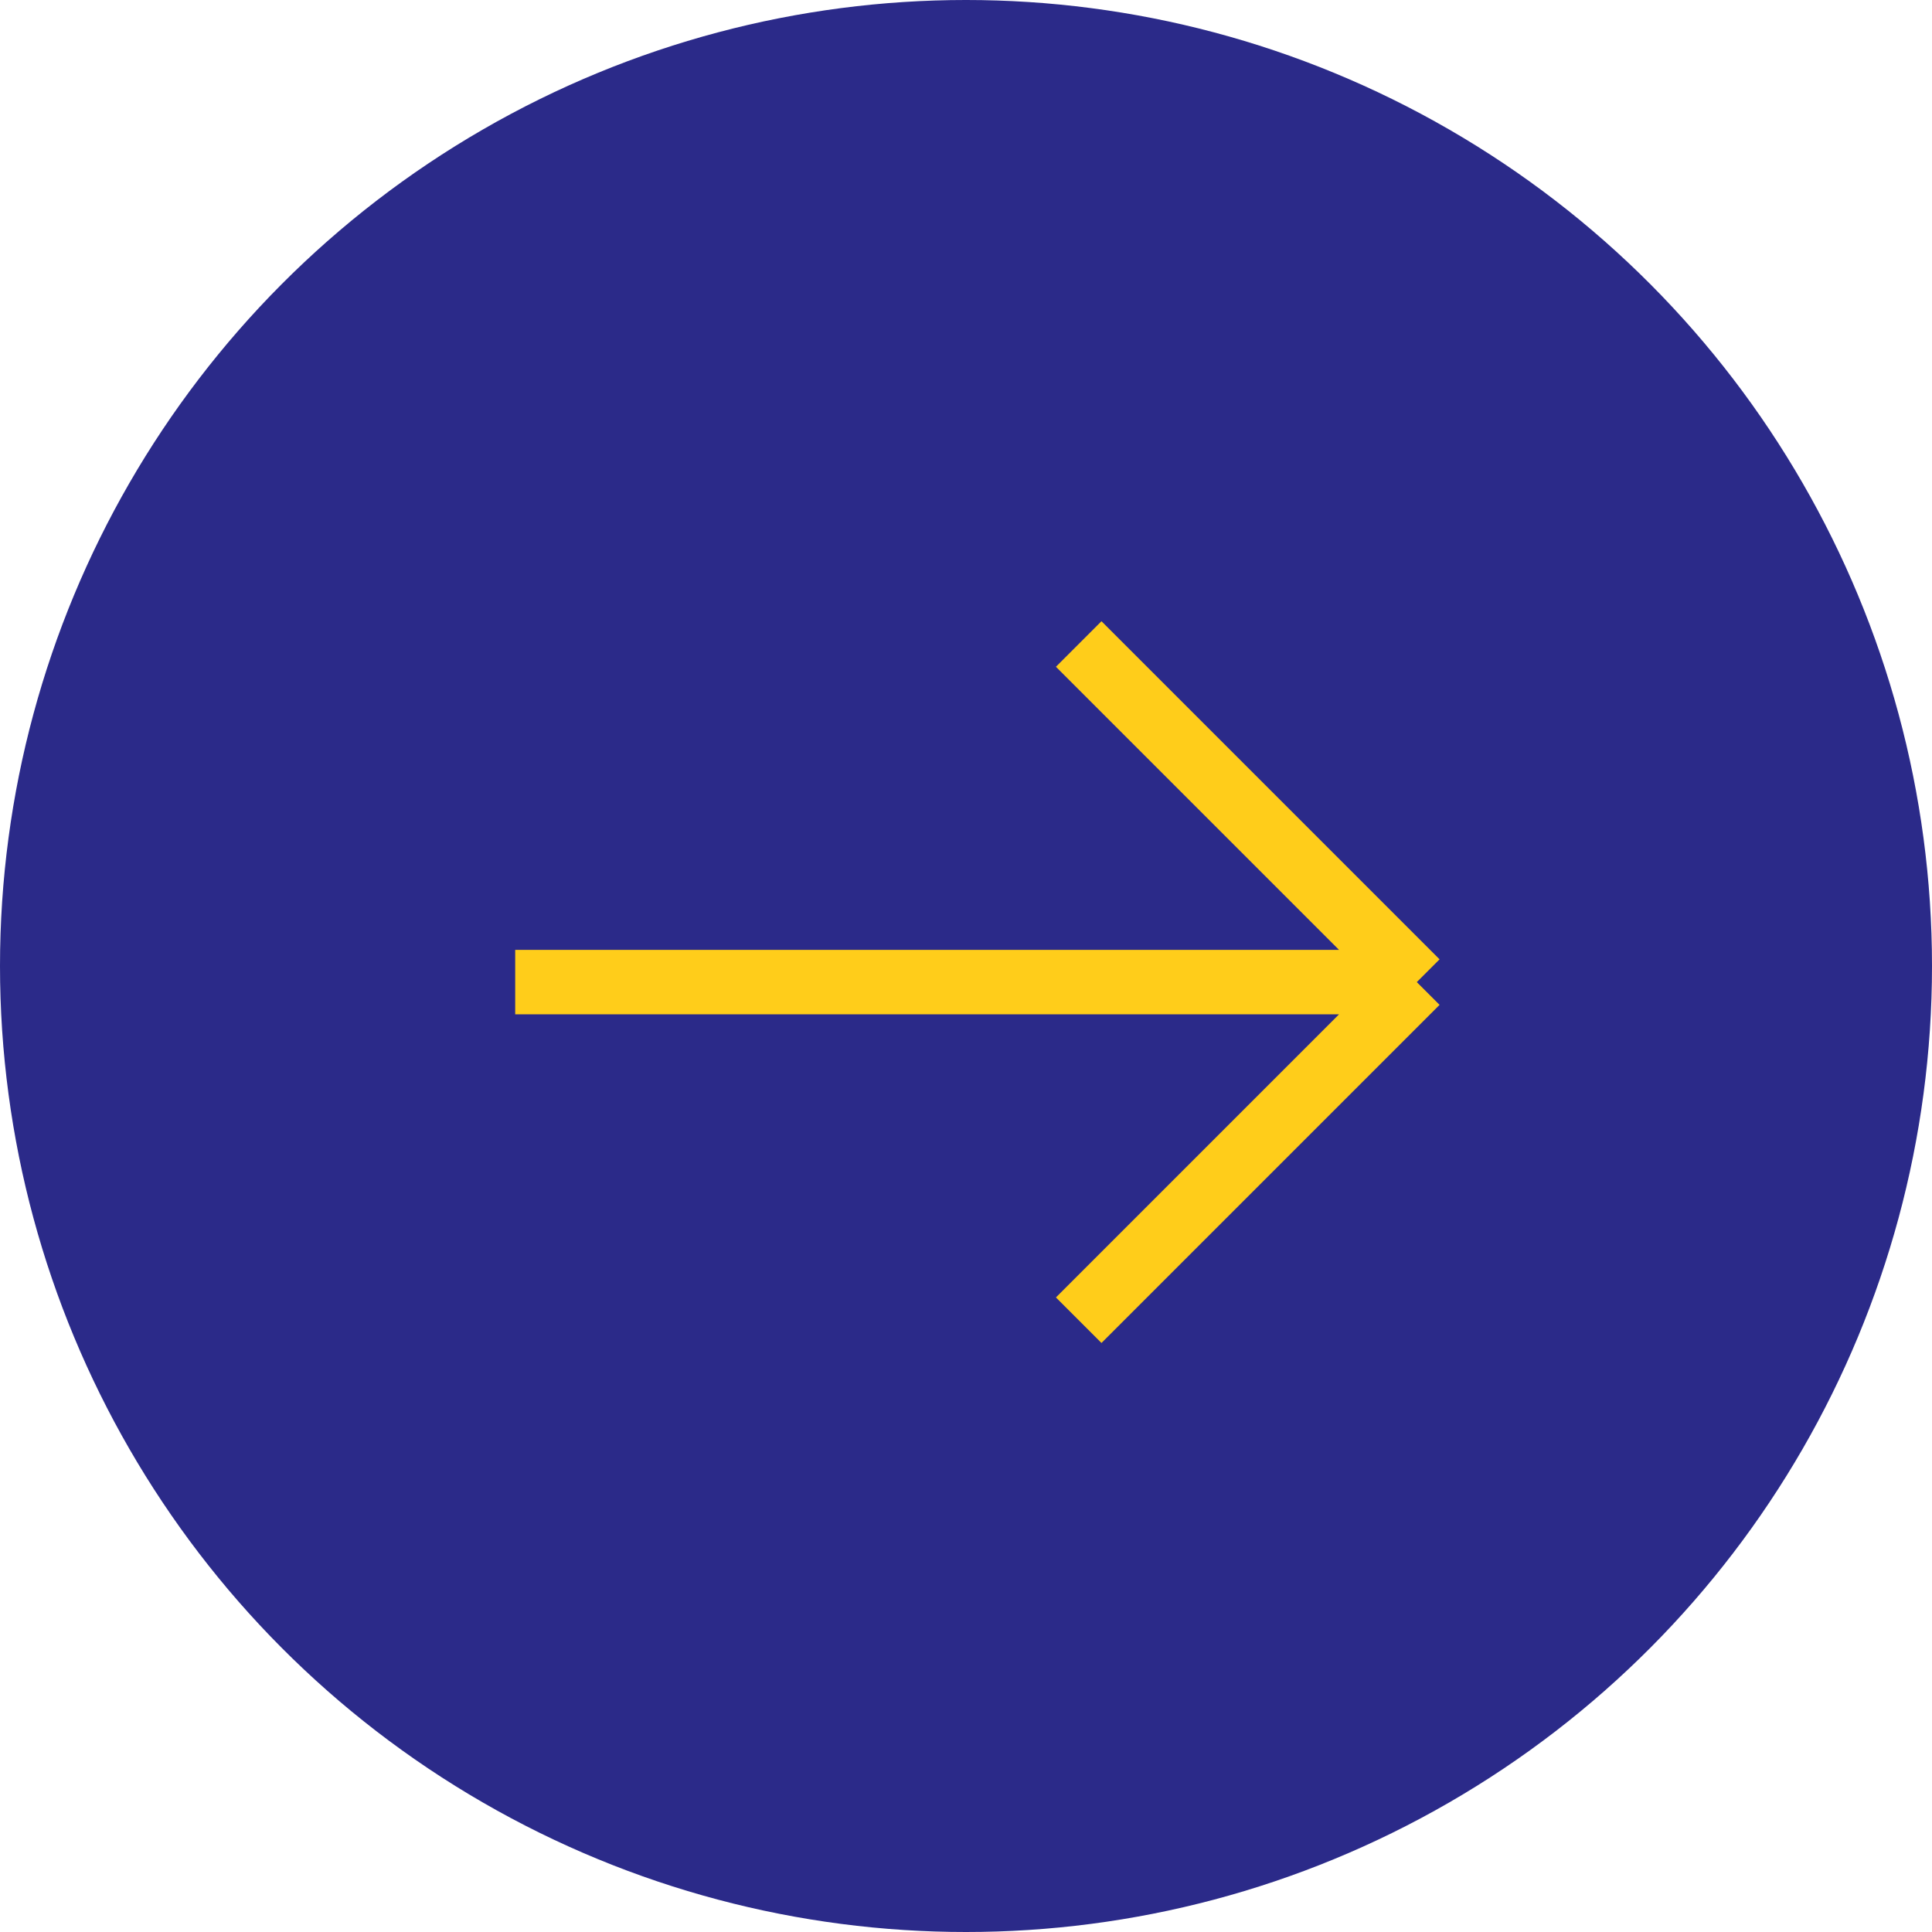
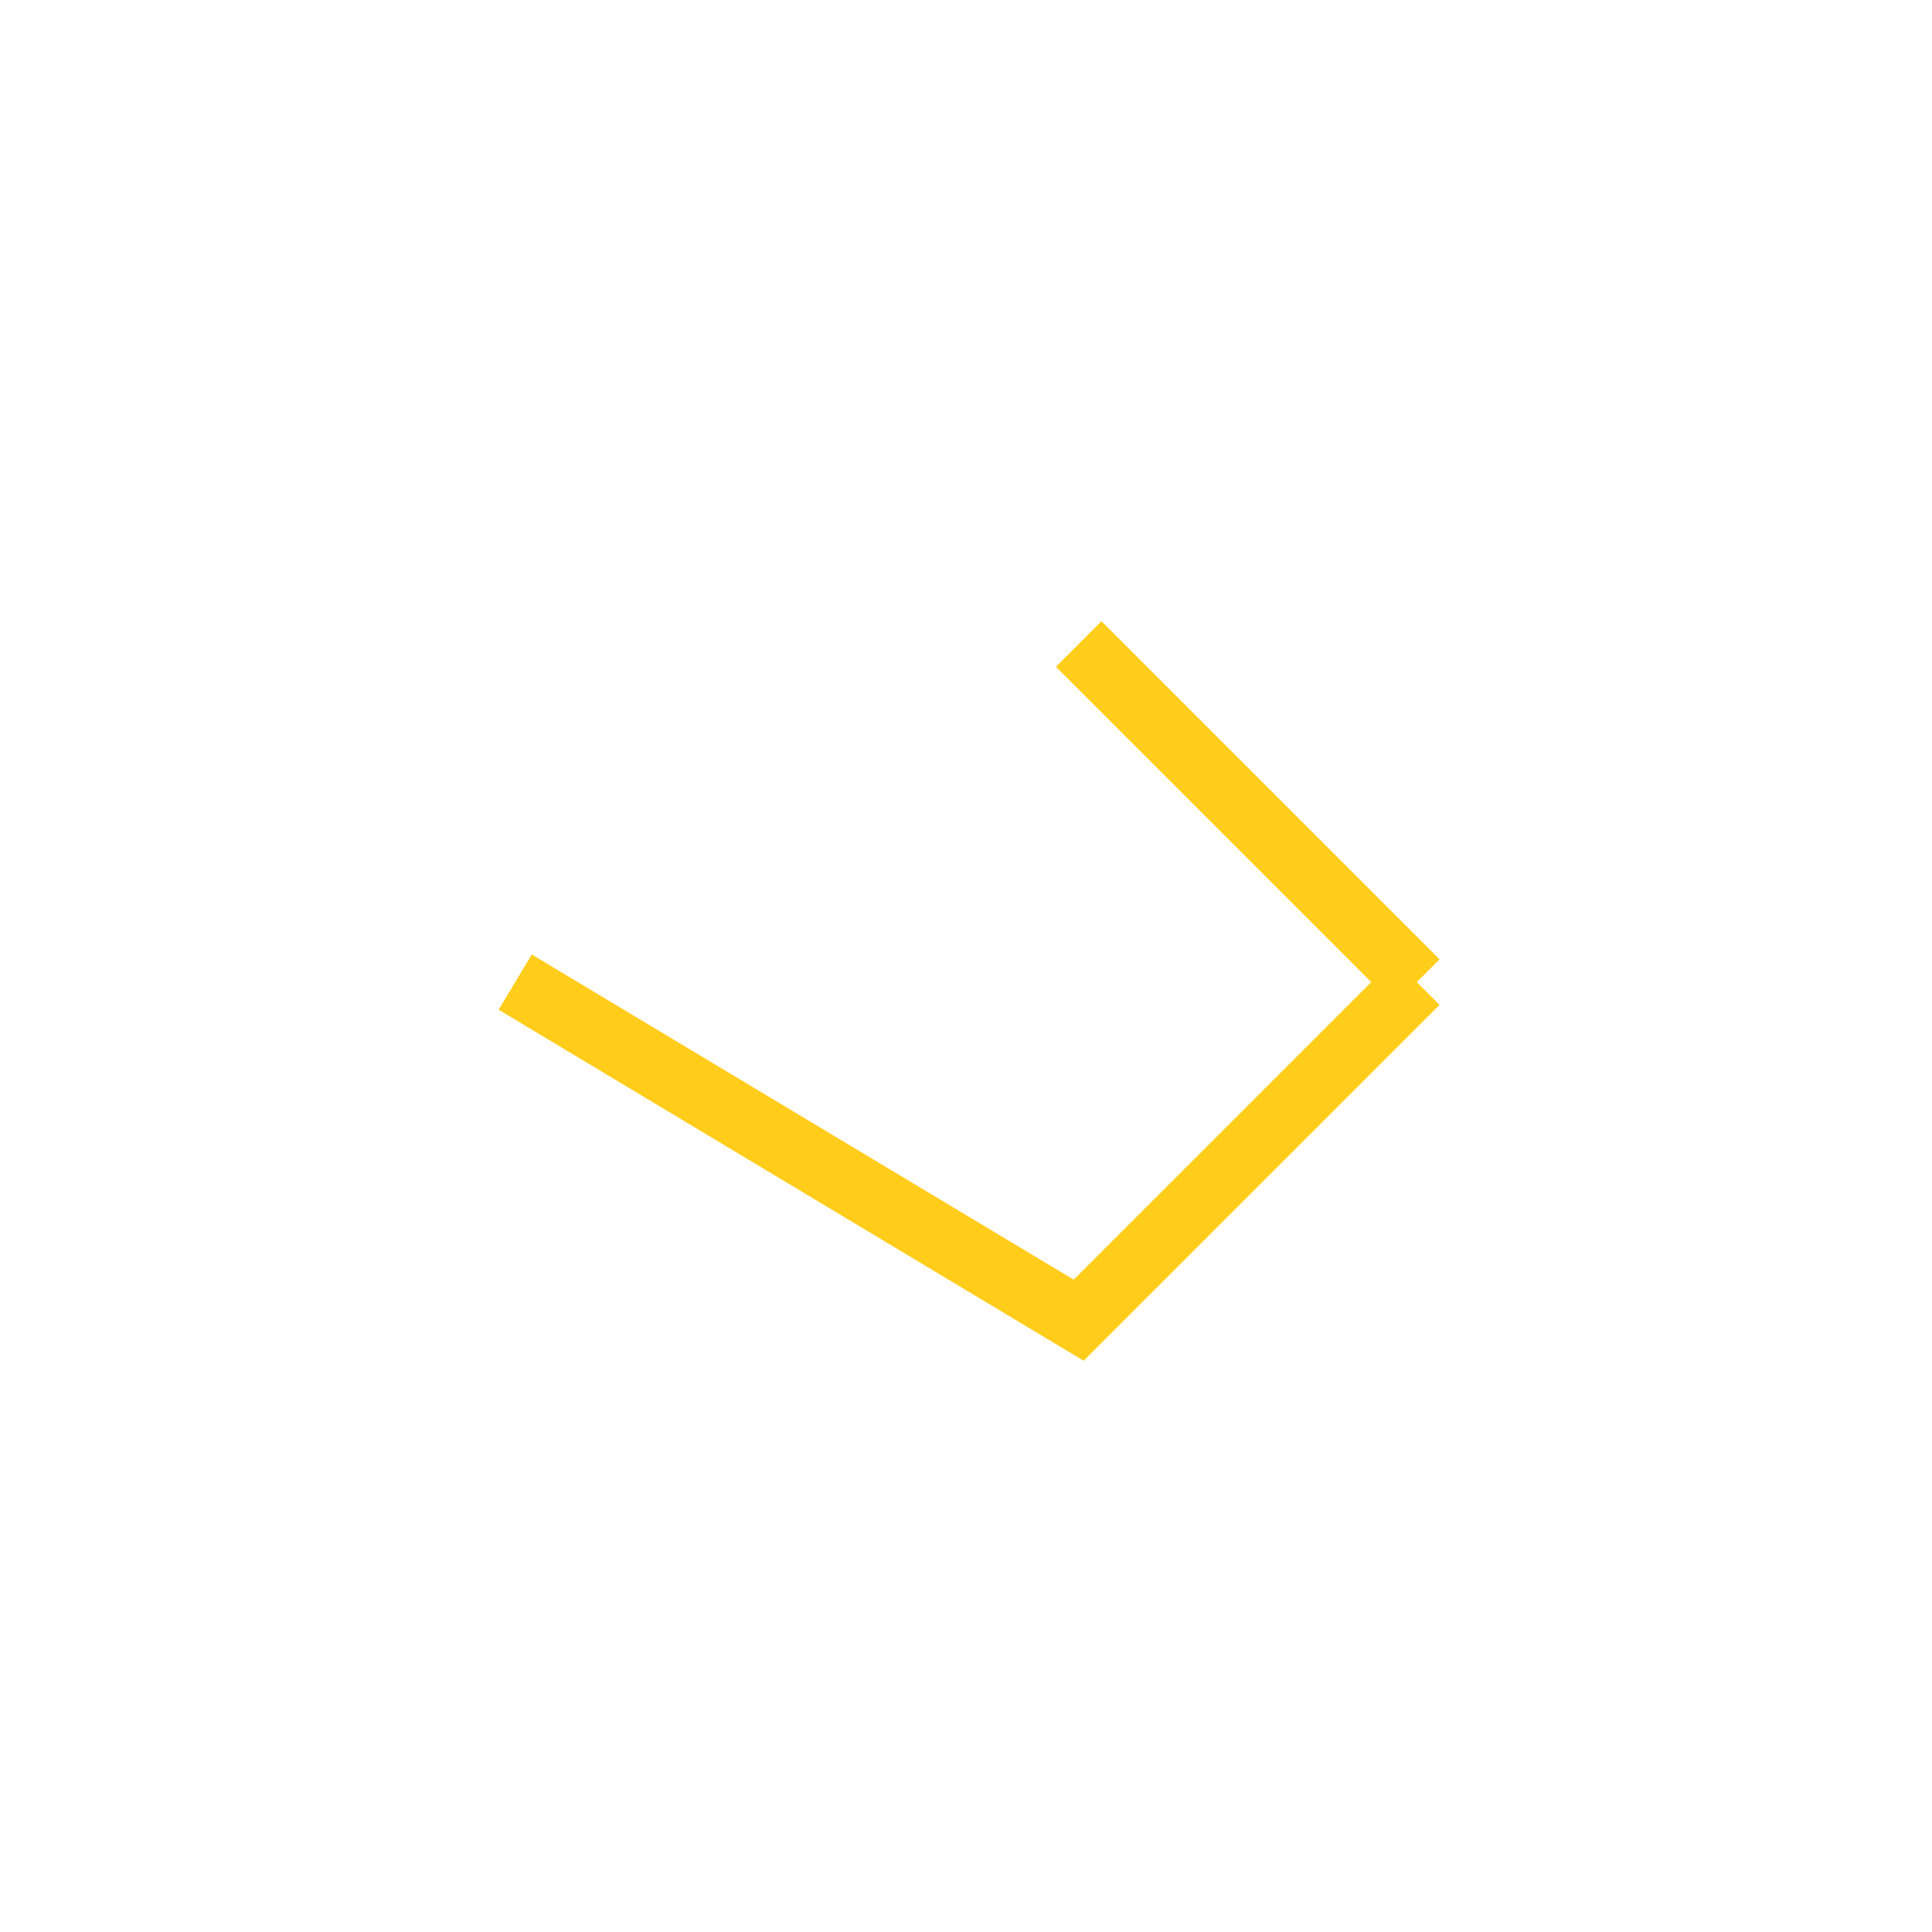
<svg xmlns="http://www.w3.org/2000/svg" width="60" height="60" viewBox="0 0 60 60" fill="none">
-   <circle cx="30" cy="30" r="30" fill="#2B2A89" />
-   <path d="M33.5 20L44 30.5M44 30.5L33.5 41M44 30.5L16 30.5" stroke="#FFCD1A" stroke-width="2" />
+   <path d="M33.5 20L44 30.5M44 30.5L33.5 41L16 30.5" stroke="#FFCD1A" stroke-width="2" />
</svg>